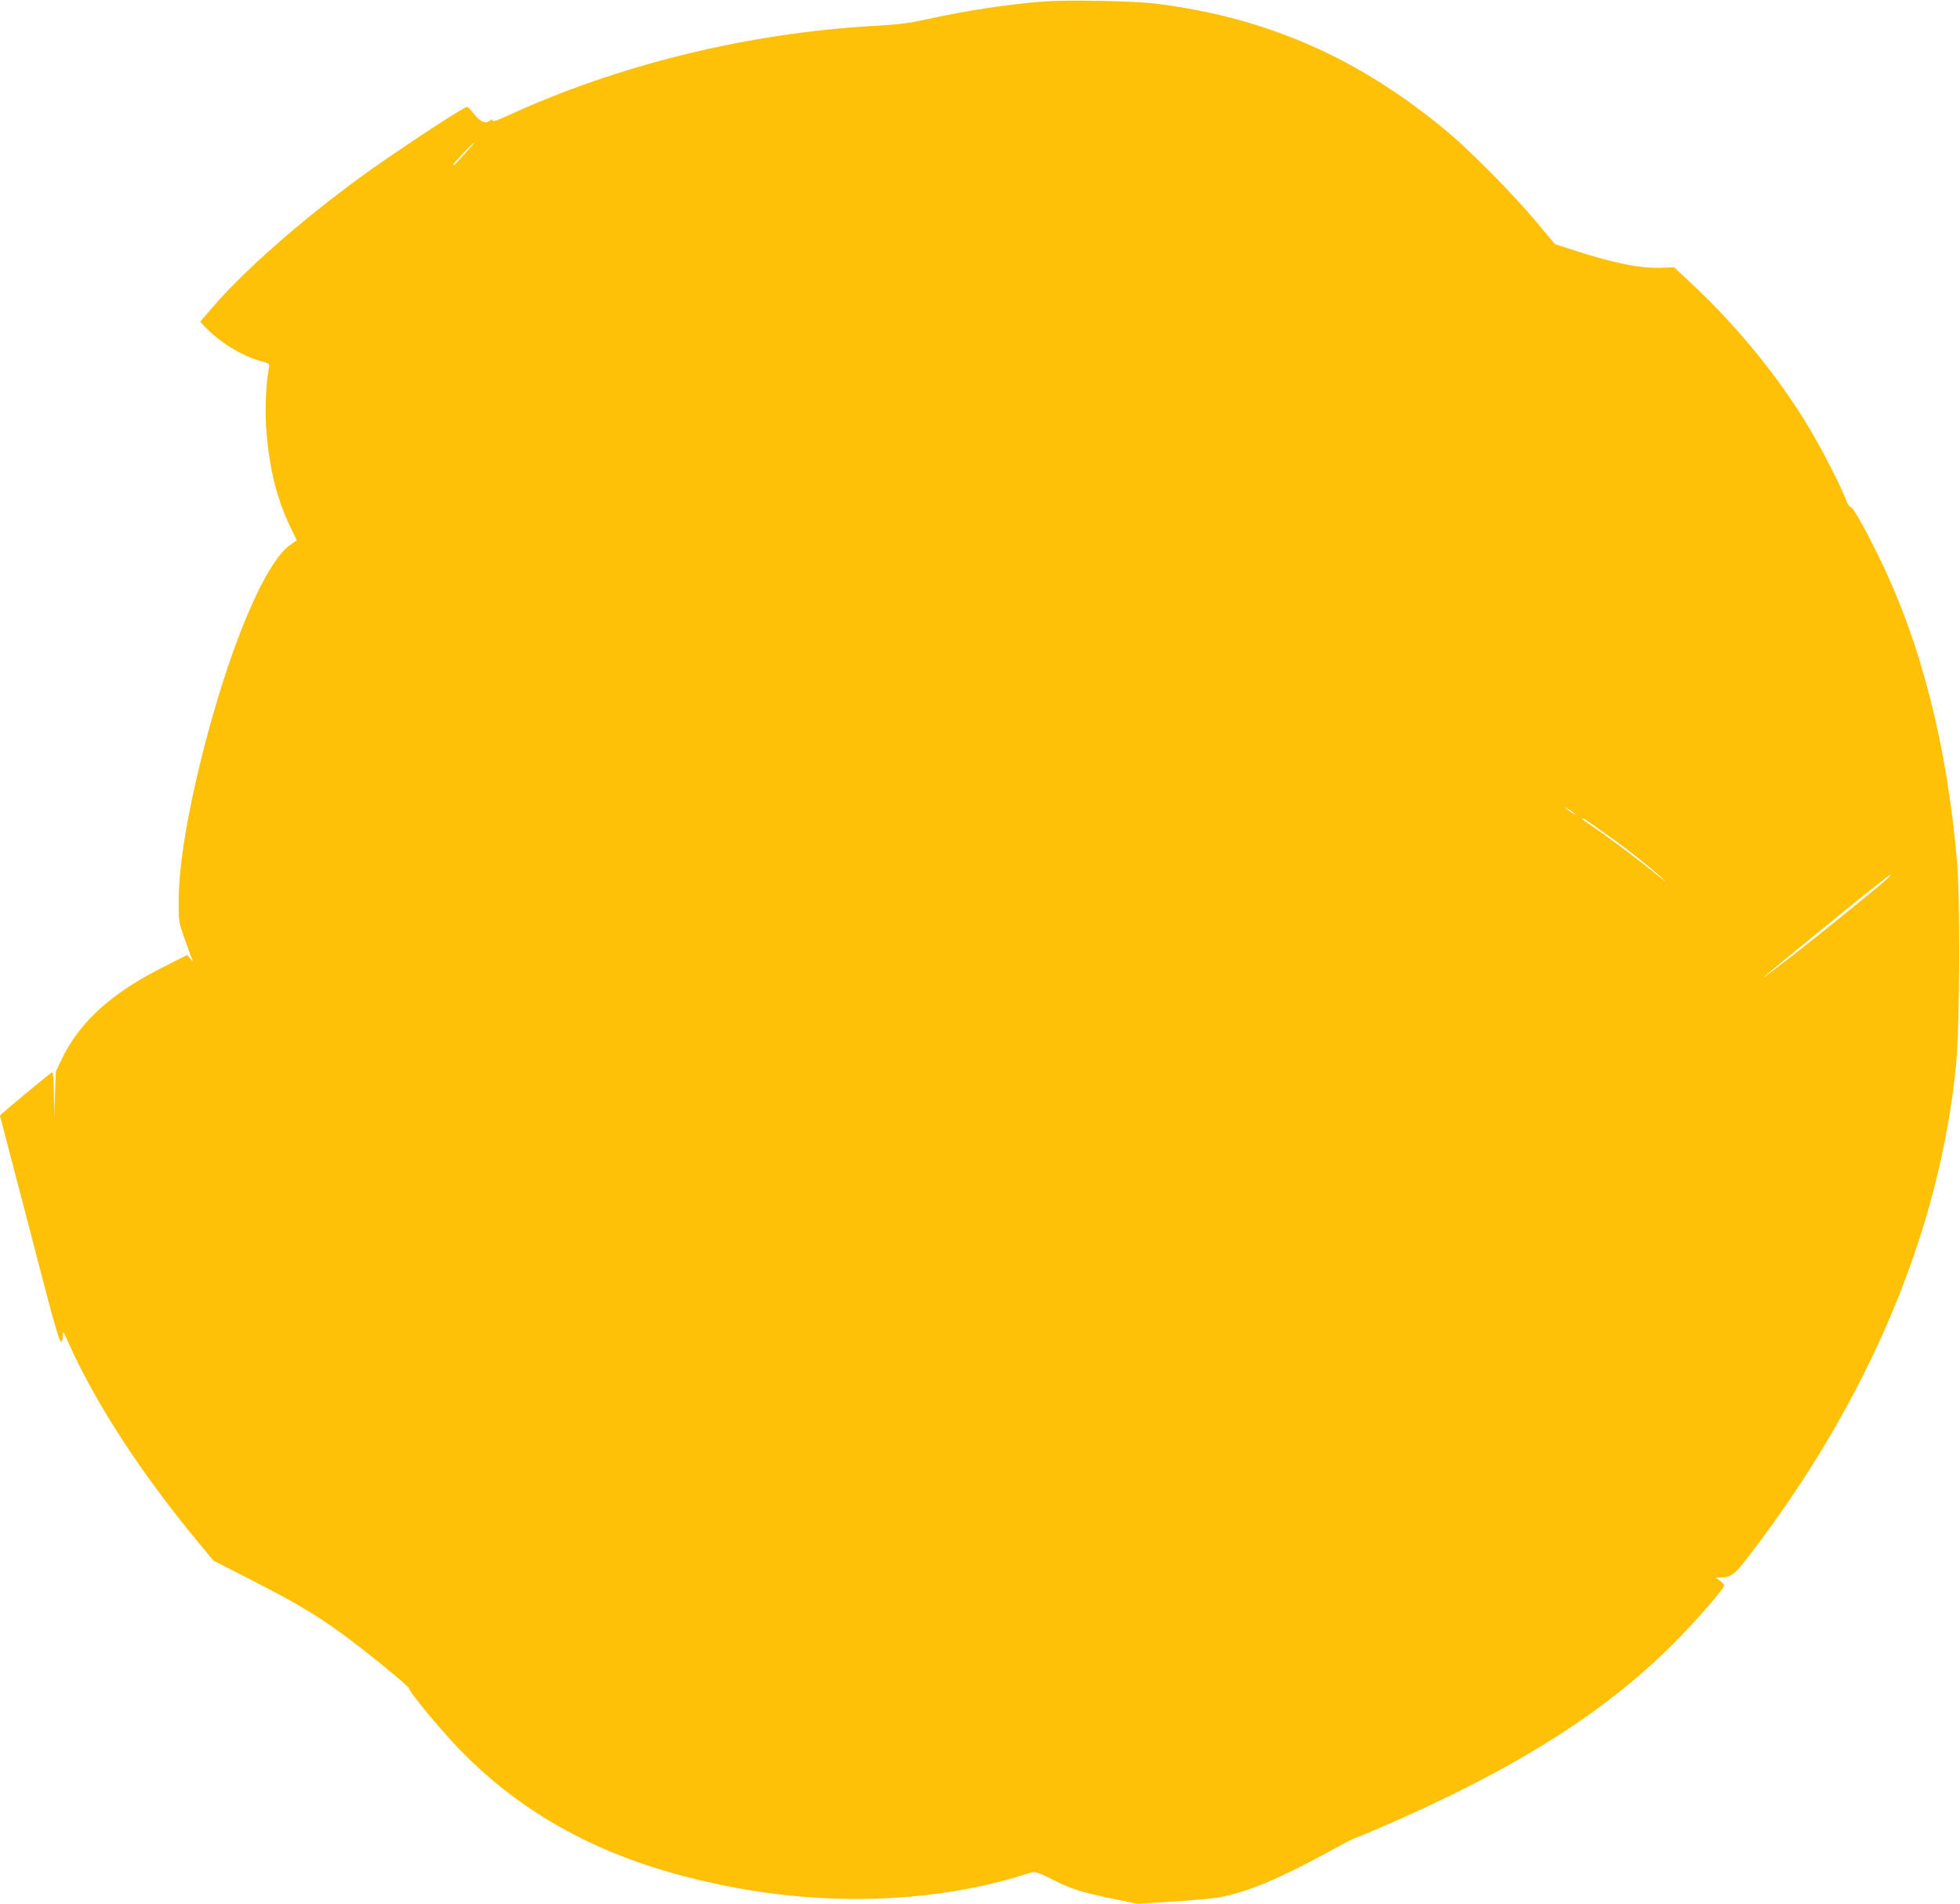
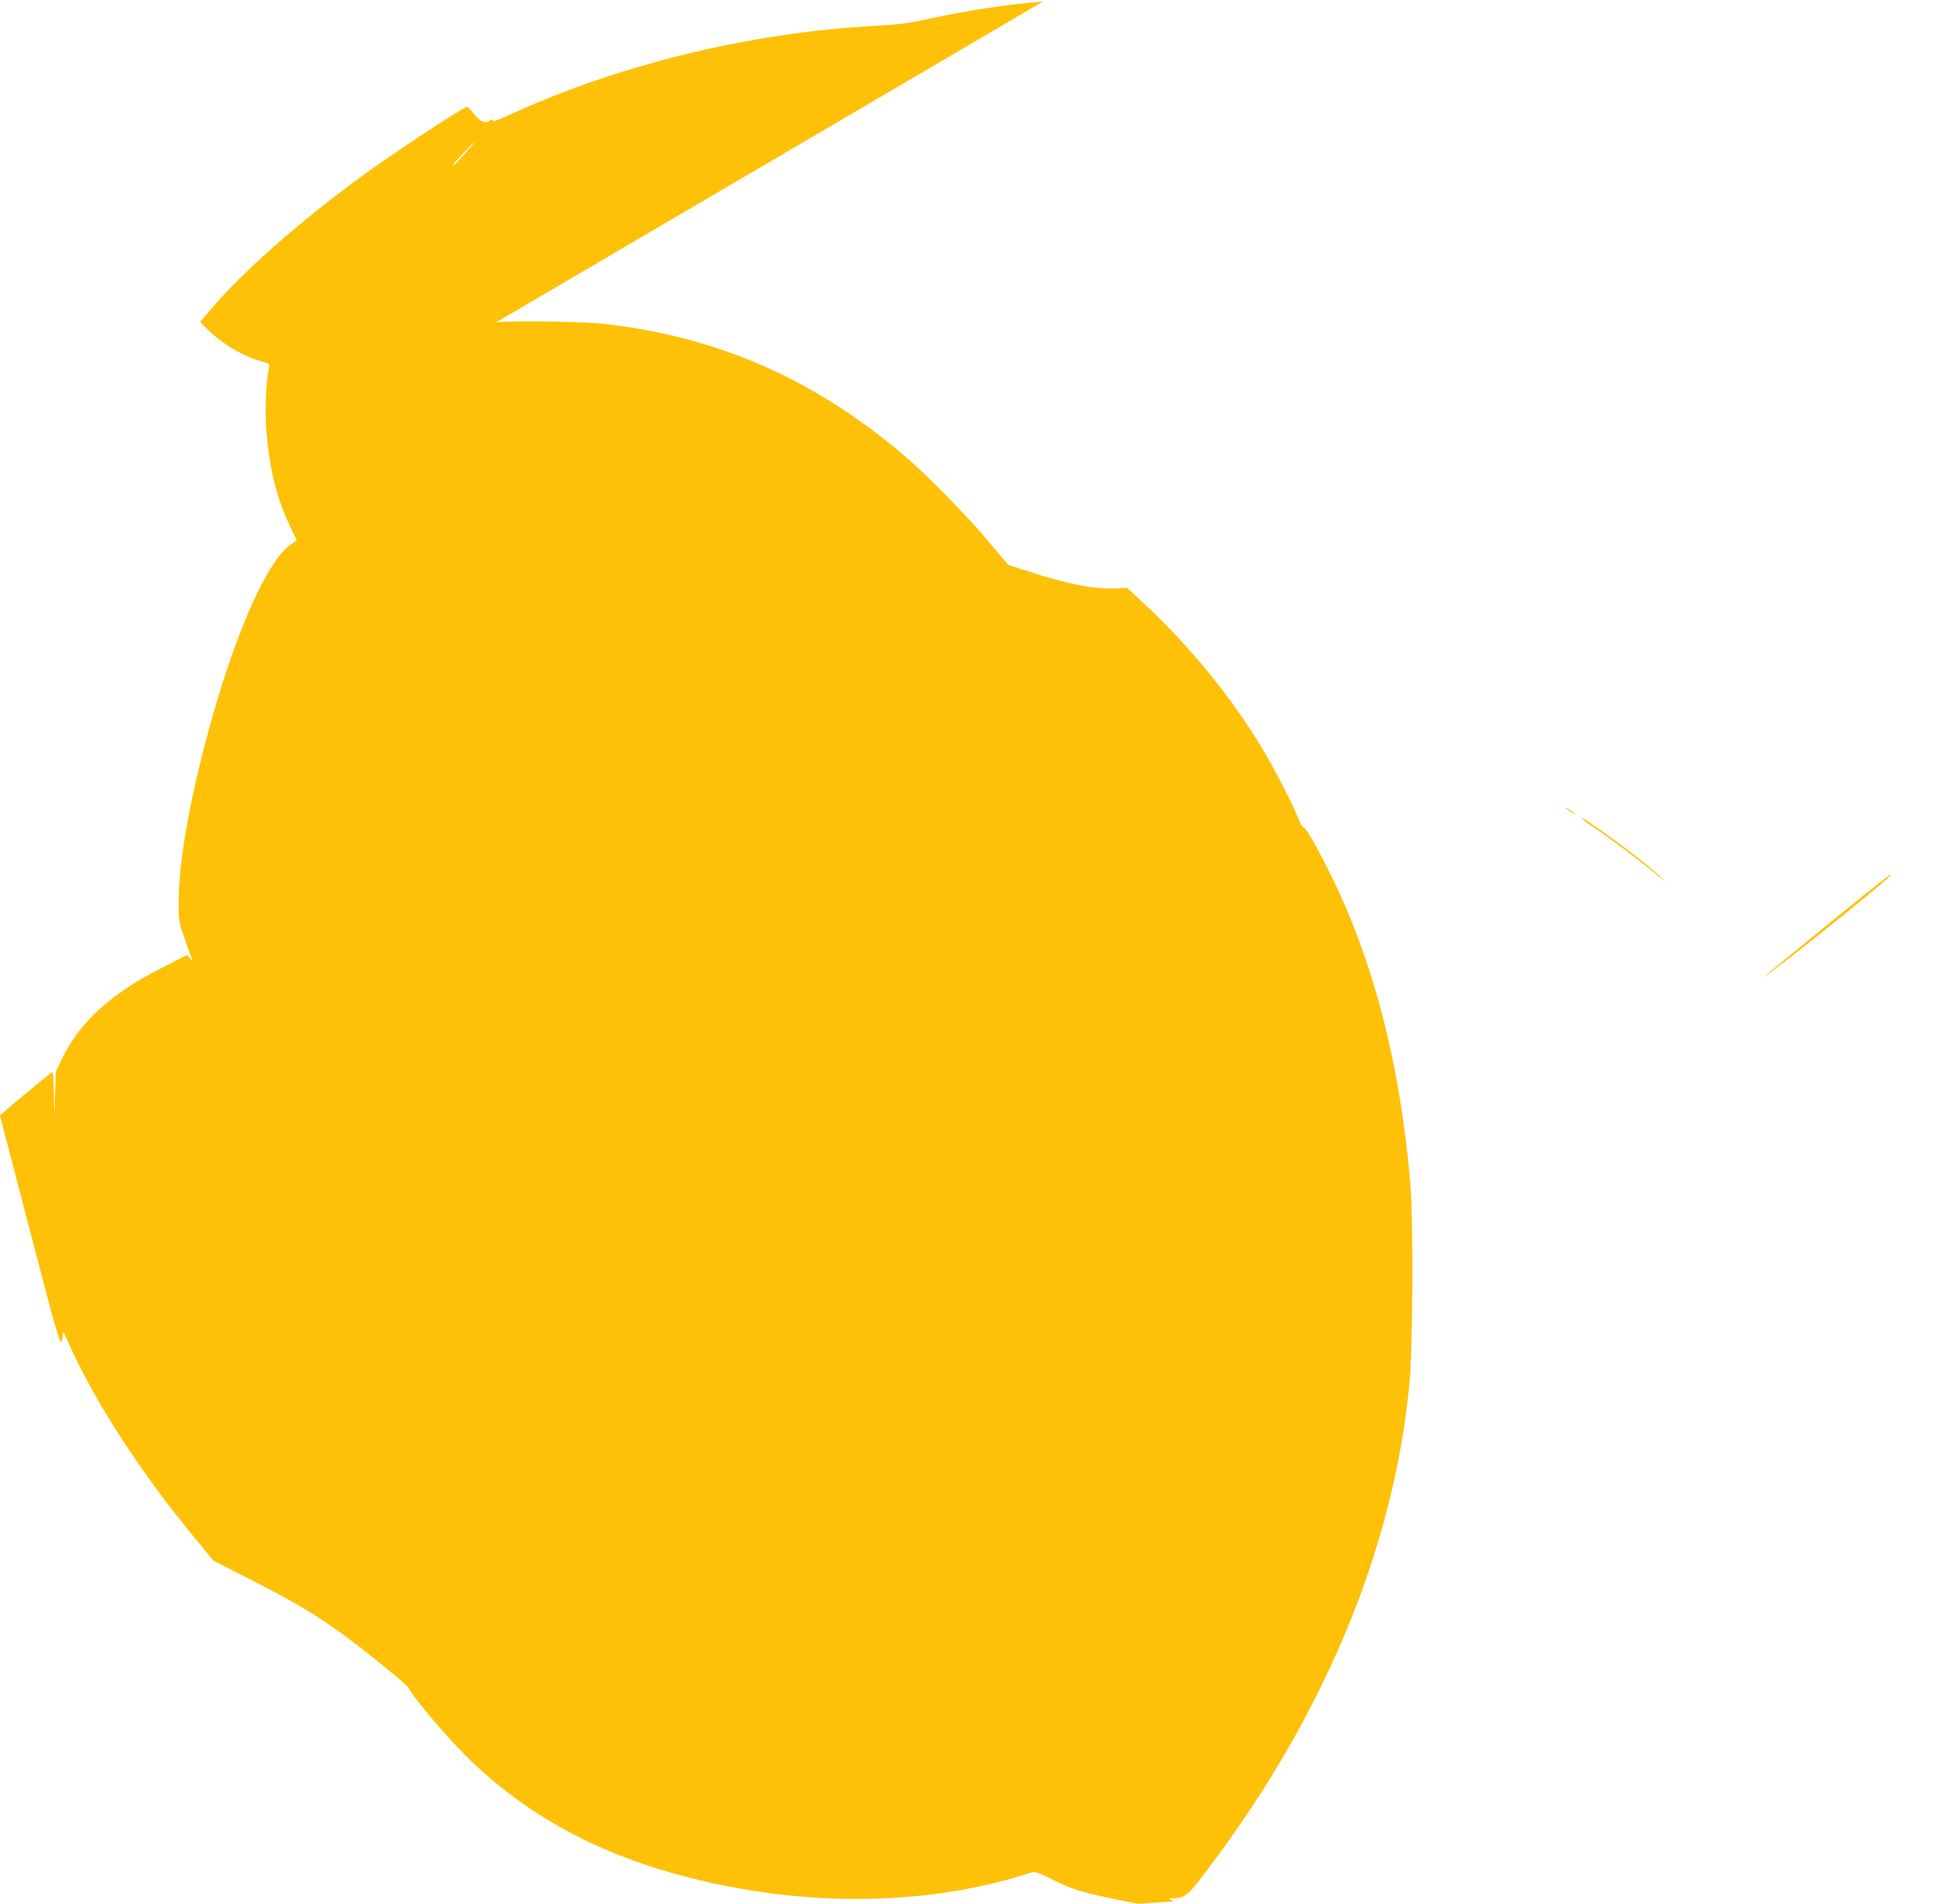
<svg xmlns="http://www.w3.org/2000/svg" version="1.0" width="1280pt" height="1243pt" viewBox="0 0 1280 1243" preserveAspectRatio="xMidYMid meet">
  <g transform="translate(0,1243) scale(0.1,-0.1)" fill="#ffc107" stroke="none">
-     <path d="M6812 12420 c-231 -18 -499 -59 -752 -114 -124 -28 -194 -36 -350 -45 -829 -46 -1686 -257 -2412 -594 -52 -24 -78 -32 -81 -24 -3 9 -8 9 -20 -2 -27 -21 -63 -5 -103 47 -20 26 -40 46 -45 44 -38 -10 -492 -310 -701 -463 -390 -285 -769 -619 -969 -856 l-72 -84 39 -40 c92 -96 235 -183 354 -216 61 -17 62 -17 56 -47 -20 -97 -27 -287 -16 -414 20 -245 67 -435 154 -618 l44 -92 -43 -30 c-144 -101 -341 -537 -505 -1112 -140 -493 -222 -935 -223 -1205 -1 -139 -1 -141 39 -255 22 -63 44 -124 49 -135 6 -16 4 -14 -12 5 l-21 25 -163 -83 c-328 -164 -539 -355 -653 -592 l-41 -85 -6 -150 -5 -150 -2 148 c-1 81 -6 147 -10 147 -8 0 -342 -277 -342 -284 0 -1 49 -191 110 -422 60 -230 147 -562 192 -736 53 -204 88 -318 96 -318 7 0 12 14 12 38 1 35 2 34 34 -38 171 -388 477 -859 841 -1298 l109 -132 240 -122 c280 -143 411 -220 579 -340 151 -108 463 -361 460 -374 -2 -14 125 -173 250 -312 379 -424 857 -716 1449 -886 667 -191 1357 -226 1983 -101 94 19 215 48 270 66 55 17 110 34 122 36 14 3 61 -14 131 -51 119 -60 181 -80 404 -126 l148 -30 232 15 c128 8 260 20 293 26 186 32 402 123 749 313 76 42 142 76 147 76 4 0 74 29 156 64 865 373 1458 743 1913 1196 142 141 340 367 340 388 0 6 -12 20 -27 31 l-28 20 25 1 c75 1 96 16 193 143 782 1018 1247 2123 1352 3212 23 243 27 1065 6 1315 -65 765 -236 1434 -511 1995 -98 199 -169 325 -185 325 -7 0 -20 21 -30 48 -32 86 -162 340 -245 476 -194 323 -461 651 -751 923 l-126 118 -82 -3 c-133 -6 -311 29 -566 112 l-130 42 -125 149 c-151 180 -422 455 -580 587 -576 480 -1177 744 -1900 834 -141 18 -584 26 -738 14z m-3778 -995 c-66 -74 -74 -81 -74 -69 0 7 131 144 137 144 3 0 -26 -34 -63 -75z m7241 -4300 l20 -16 -20 10 c-11 5 -29 17 -40 26 l-20 16 20 -10 c11 -5 29 -17 40 -26z m215 -142 c140 -99 292 -219 360 -283 41 -38 39 -37 -15 7 -143 117 -322 251 -442 332 -35 23 -63 44 -63 47 0 9 33 -12 160 -103z m1825 -299 c-94 -82 -456 -375 -606 -491 -295 -227 -264 -199 224 198 221 181 407 328 412 328 6 0 -8 -16 -30 -35z" />
+     <path d="M6812 12420 c-231 -18 -499 -59 -752 -114 -124 -28 -194 -36 -350 -45 -829 -46 -1686 -257 -2412 -594 -52 -24 -78 -32 -81 -24 -3 9 -8 9 -20 -2 -27 -21 -63 -5 -103 47 -20 26 -40 46 -45 44 -38 -10 -492 -310 -701 -463 -390 -285 -769 -619 -969 -856 l-72 -84 39 -40 c92 -96 235 -183 354 -216 61 -17 62 -17 56 -47 -20 -97 -27 -287 -16 -414 20 -245 67 -435 154 -618 l44 -92 -43 -30 c-144 -101 -341 -537 -505 -1112 -140 -493 -222 -935 -223 -1205 -1 -139 -1 -141 39 -255 22 -63 44 -124 49 -135 6 -16 4 -14 -12 5 l-21 25 -163 -83 c-328 -164 -539 -355 -653 -592 l-41 -85 -6 -150 -5 -150 -2 148 c-1 81 -6 147 -10 147 -8 0 -342 -277 -342 -284 0 -1 49 -191 110 -422 60 -230 147 -562 192 -736 53 -204 88 -318 96 -318 7 0 12 14 12 38 1 35 2 34 34 -38 171 -388 477 -859 841 -1298 l109 -132 240 -122 c280 -143 411 -220 579 -340 151 -108 463 -361 460 -374 -2 -14 125 -173 250 -312 379 -424 857 -716 1449 -886 667 -191 1357 -226 1983 -101 94 19 215 48 270 66 55 17 110 34 122 36 14 3 61 -14 131 -51 119 -60 181 -80 404 -126 l148 -30 232 15 l-28 20 25 1 c75 1 96 16 193 143 782 1018 1247 2123 1352 3212 23 243 27 1065 6 1315 -65 765 -236 1434 -511 1995 -98 199 -169 325 -185 325 -7 0 -20 21 -30 48 -32 86 -162 340 -245 476 -194 323 -461 651 -751 923 l-126 118 -82 -3 c-133 -6 -311 29 -566 112 l-130 42 -125 149 c-151 180 -422 455 -580 587 -576 480 -1177 744 -1900 834 -141 18 -584 26 -738 14z m-3778 -995 c-66 -74 -74 -81 -74 -69 0 7 131 144 137 144 3 0 -26 -34 -63 -75z m7241 -4300 l20 -16 -20 10 c-11 5 -29 17 -40 26 l-20 16 20 -10 c11 -5 29 -17 40 -26z m215 -142 c140 -99 292 -219 360 -283 41 -38 39 -37 -15 7 -143 117 -322 251 -442 332 -35 23 -63 44 -63 47 0 9 33 -12 160 -103z m1825 -299 c-94 -82 -456 -375 -606 -491 -295 -227 -264 -199 224 198 221 181 407 328 412 328 6 0 -8 -16 -30 -35z" />
  </g>
</svg>